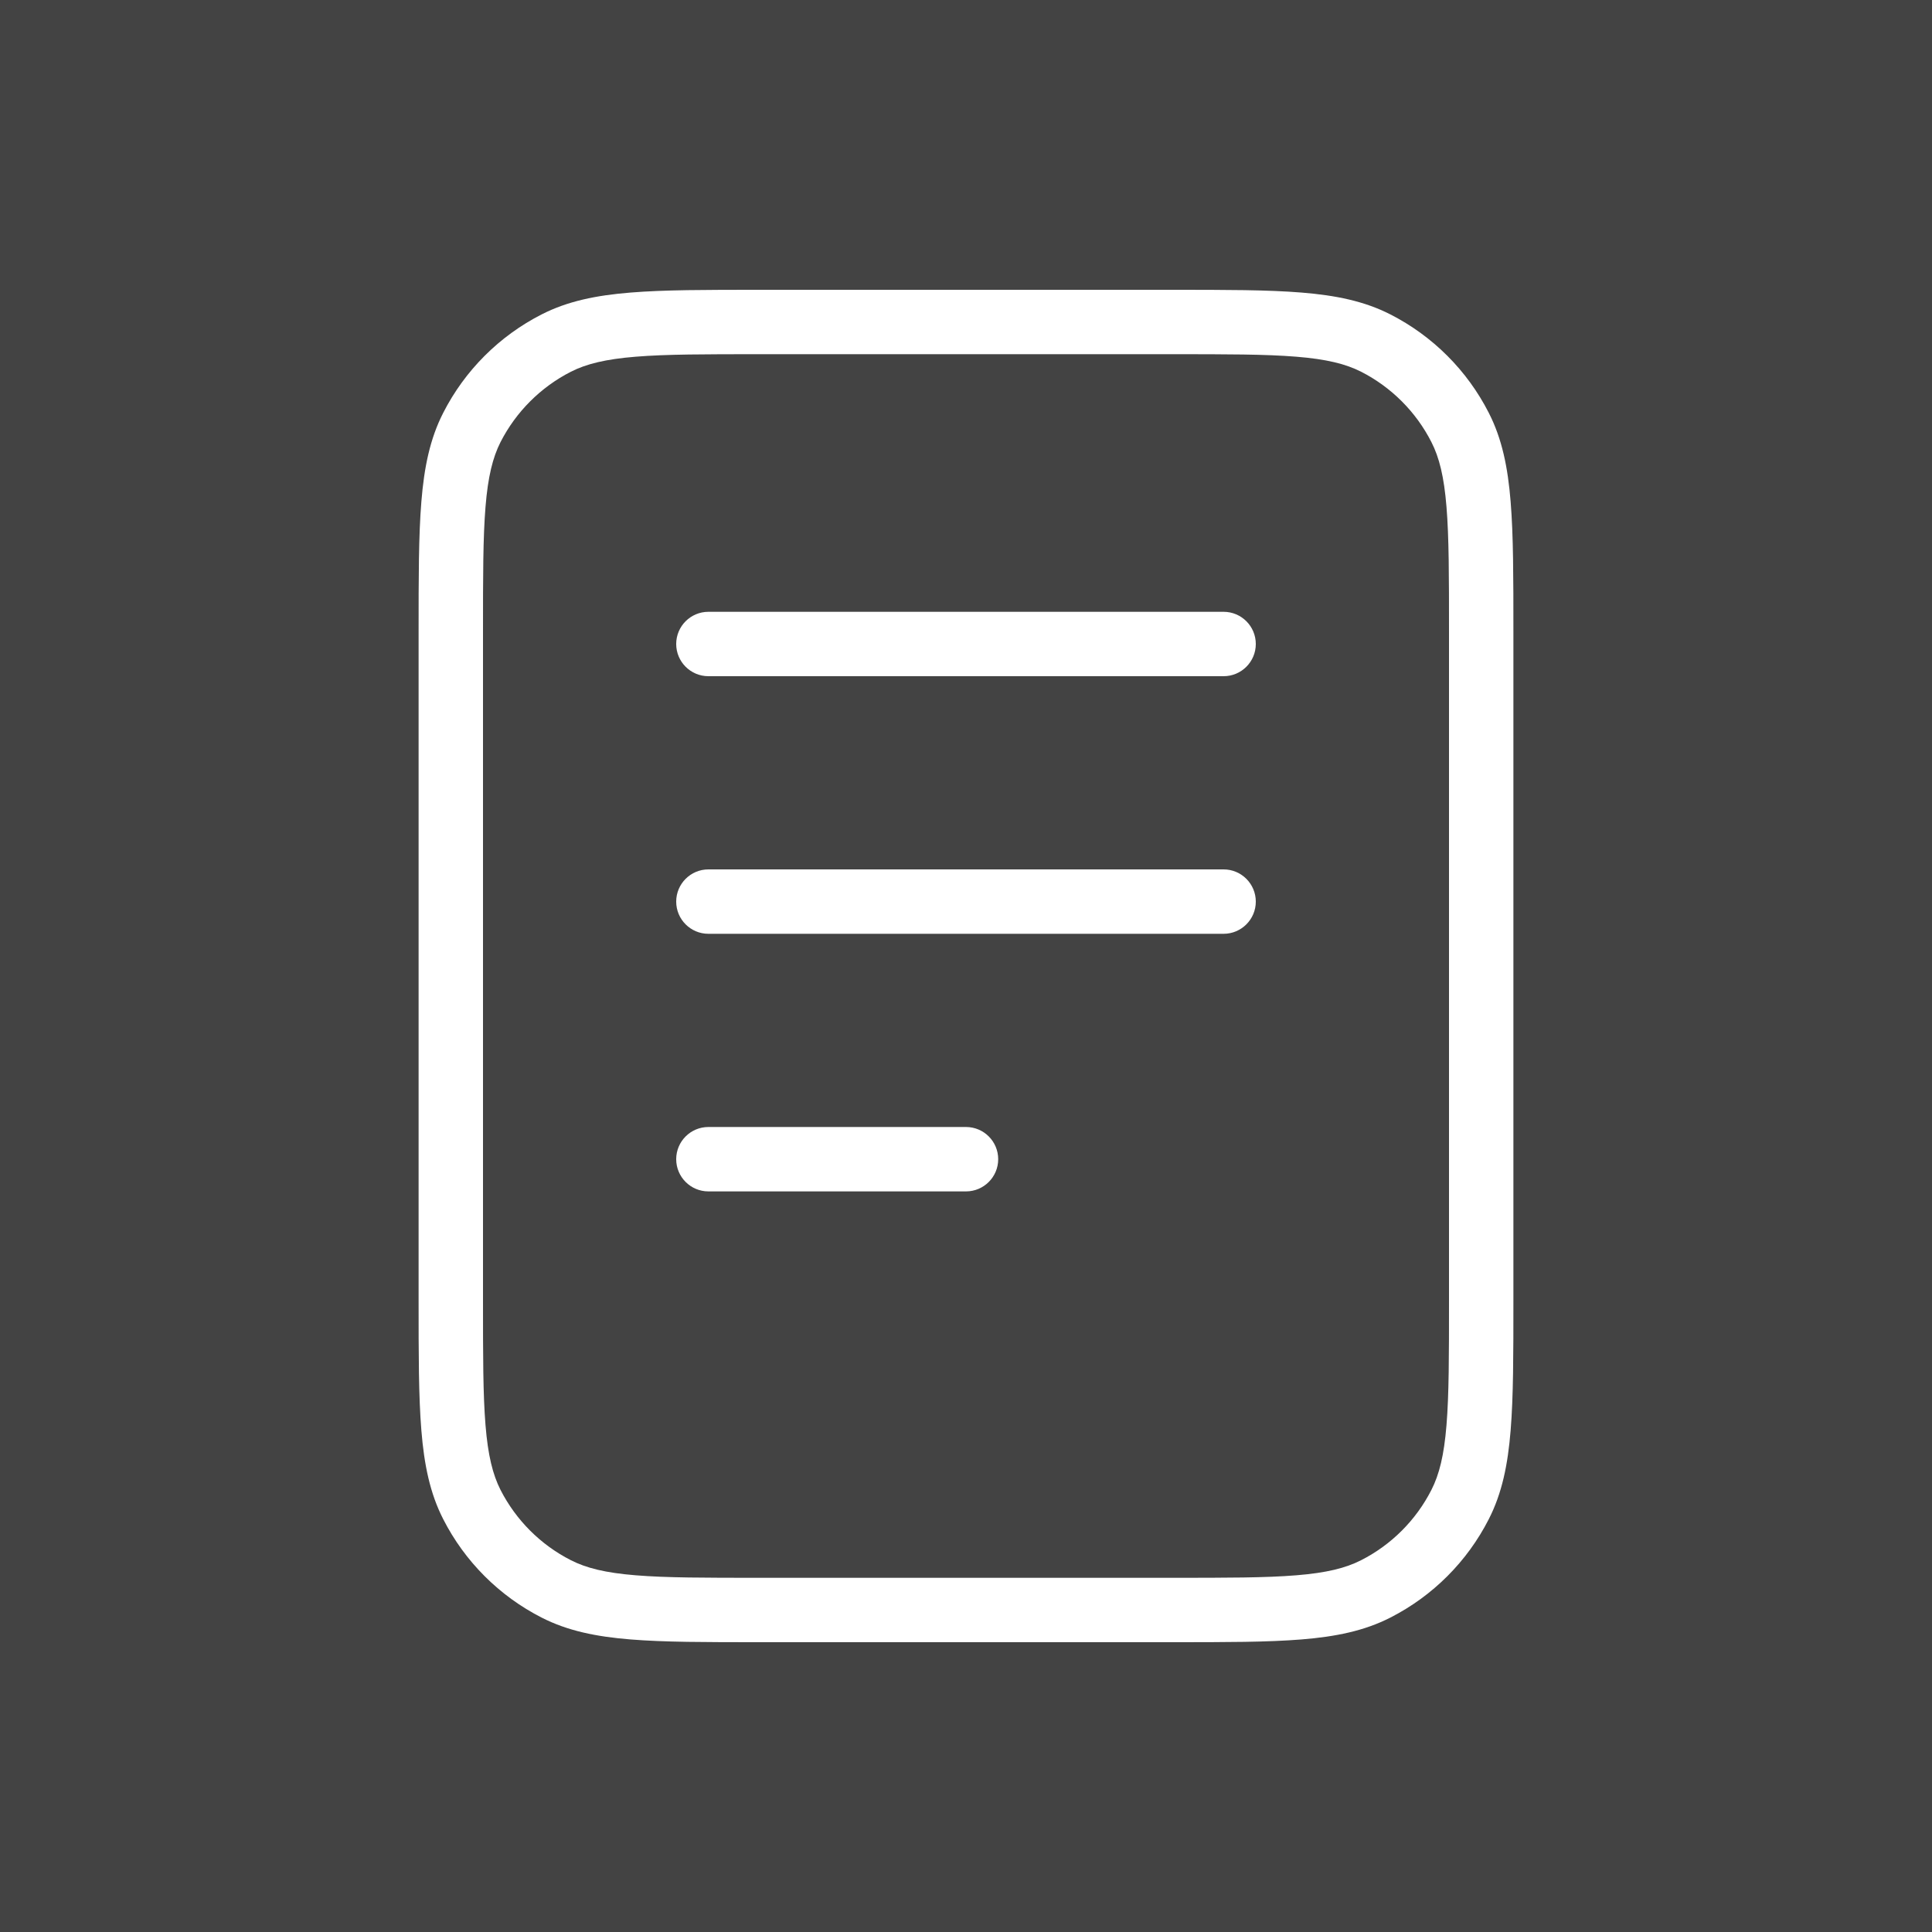
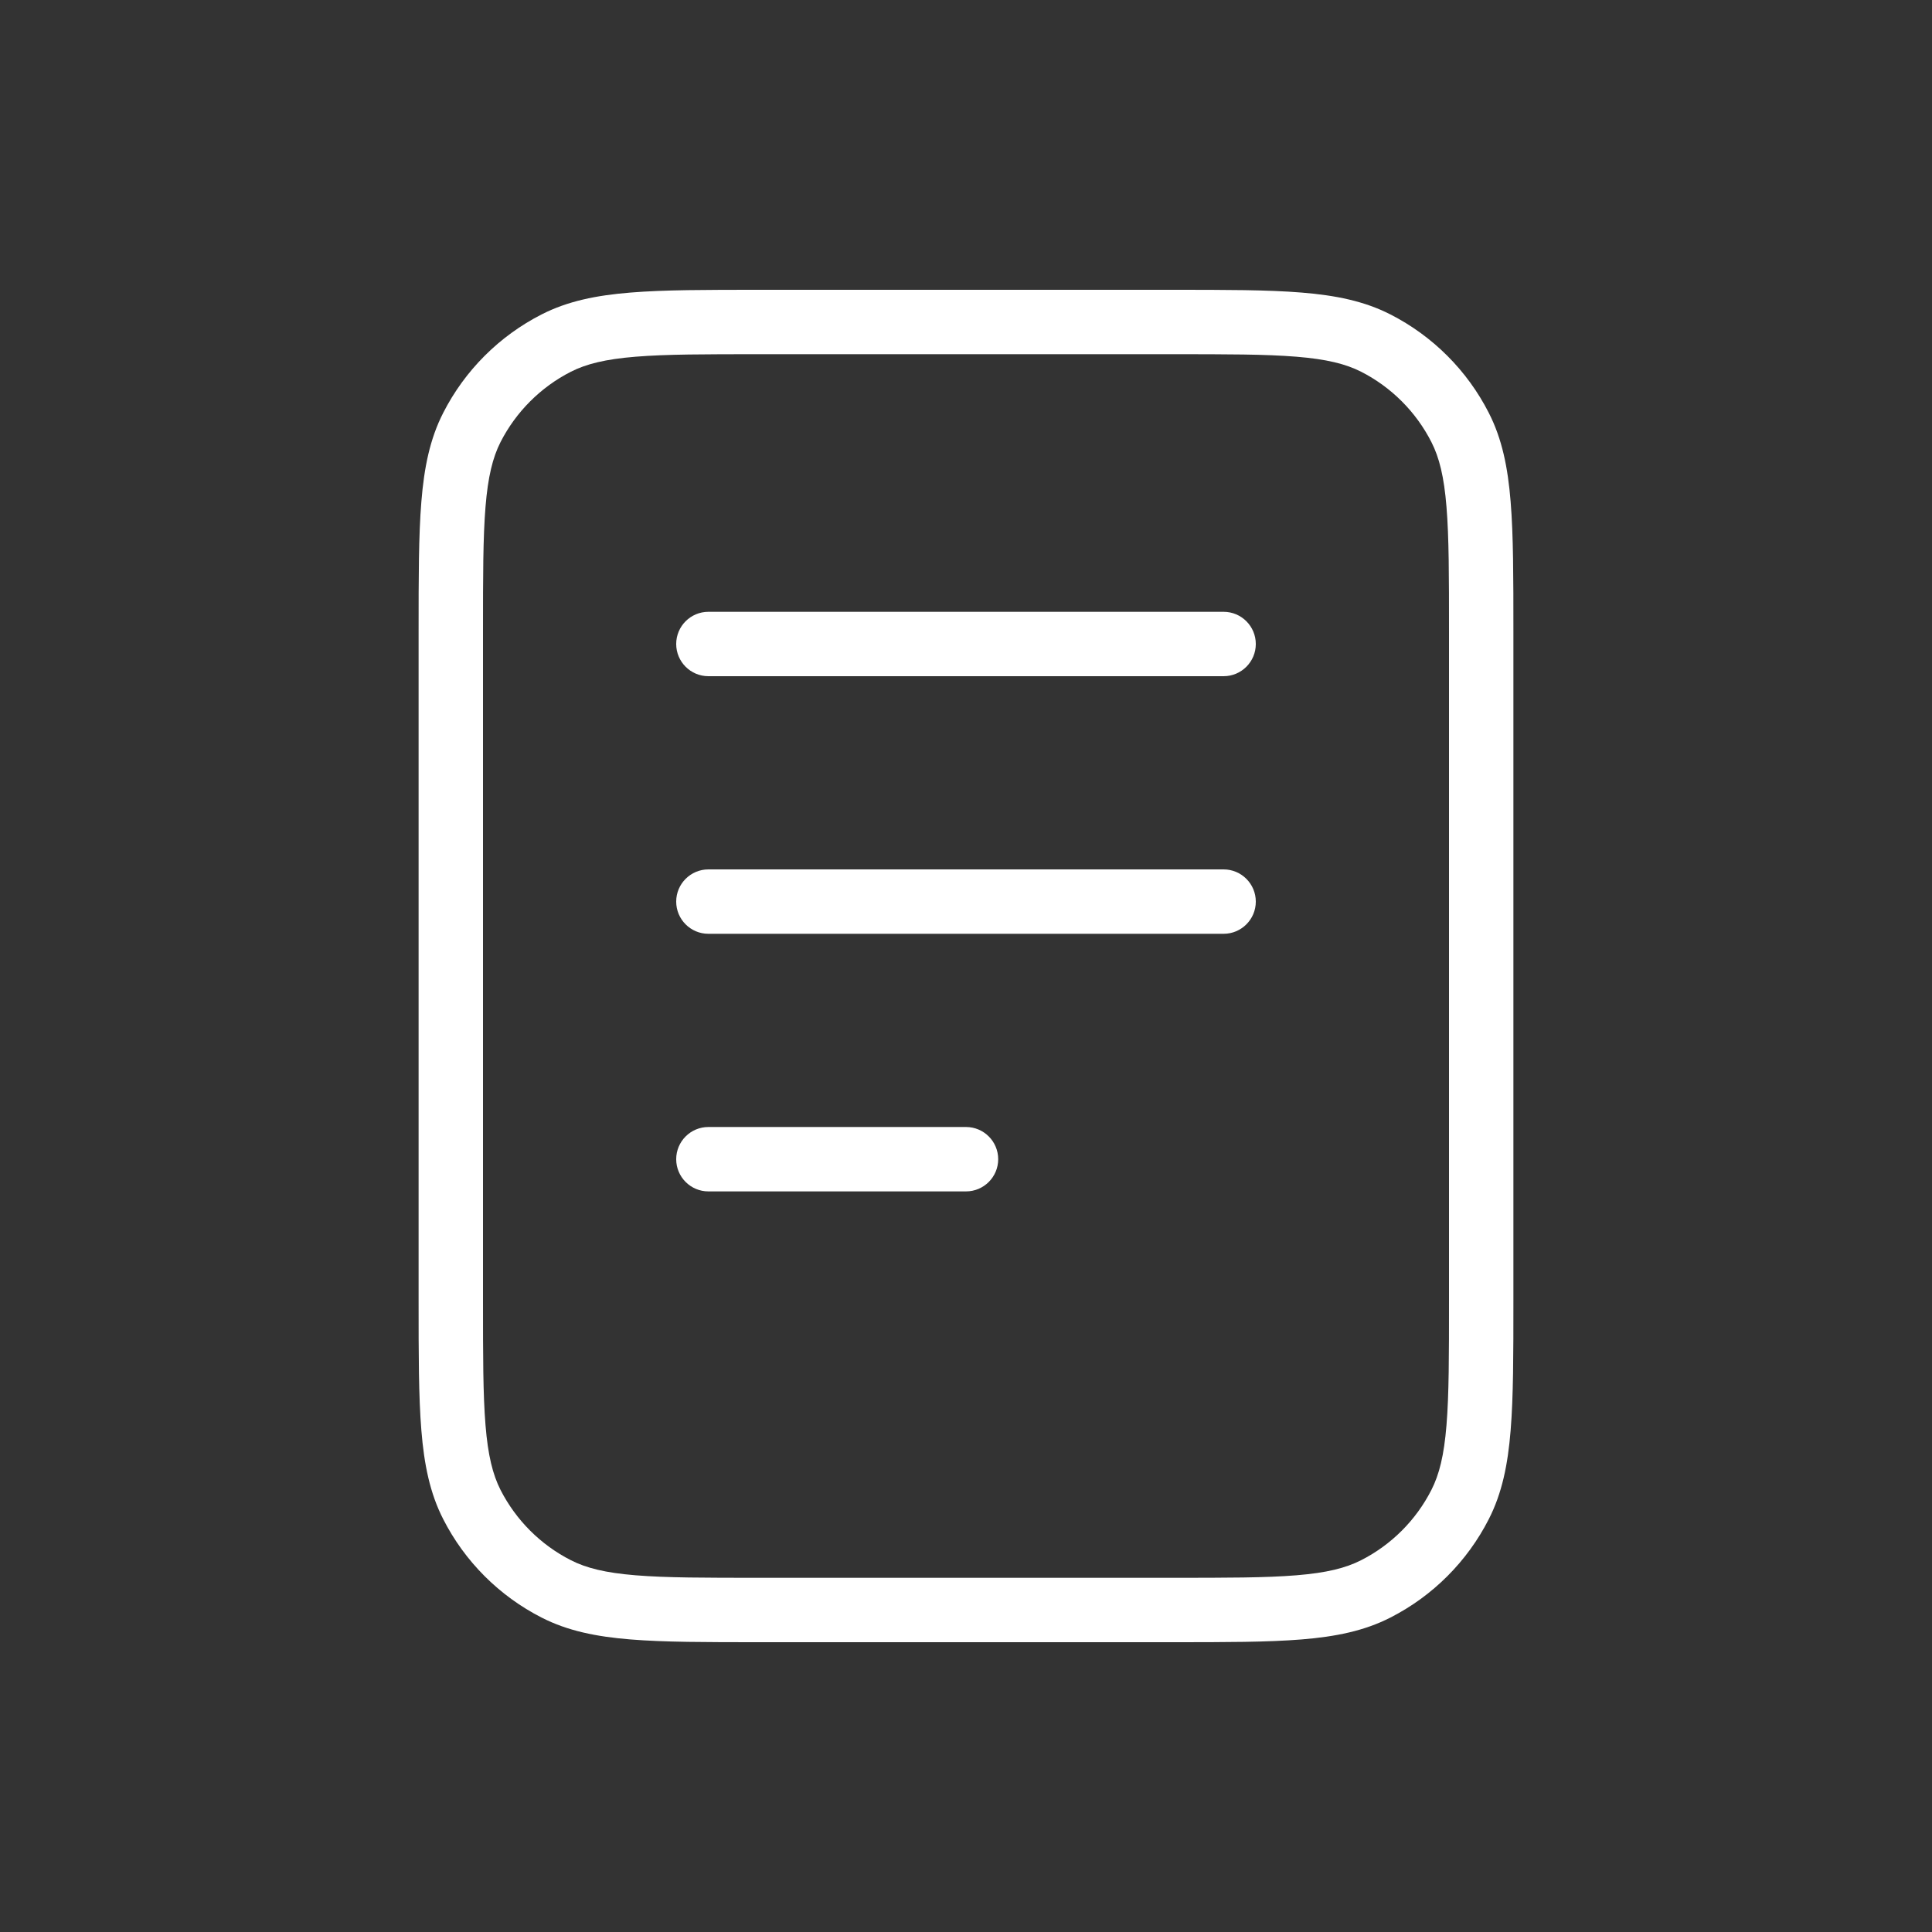
<svg xmlns="http://www.w3.org/2000/svg" width="30" height="30" viewBox="0 0 30 30" fill="none">
  <rect x="0" y="0" width="30" height="30" fill="#333333" stroke="none" />
-   <rect width="30" height="30" fill="white" fill-opacity="0.08" />
  <path d="M22.5 9.8C22.5 8.952 22.5 8.345 22.461 7.87C22.423 7.401 22.349 7.104 22.227 6.865C21.988 6.395 21.605 6.012 21.135 5.772C20.896 5.651 20.599 5.577 20.13 5.539C19.655 5.5 19.048 5.5 18.2 5.5H11.8C10.952 5.5 10.345 5.5 9.87 5.539C9.401 5.577 9.104 5.651 8.865 5.772C8.395 6.012 8.012 6.395 7.772 6.865C7.651 7.104 7.577 7.401 7.539 7.87C7.5 8.345 7.5 8.952 7.5 9.8V20.2C7.5 21.048 7.5 21.655 7.539 22.13C7.577 22.599 7.651 22.896 7.772 23.135C8.012 23.605 8.395 23.988 8.865 24.227C9.104 24.349 9.401 24.423 9.87 24.461C10.345 24.5 10.952 24.5 11.8 24.5H18.2C19.048 24.5 19.655 24.5 20.13 24.461C20.599 24.423 20.896 24.349 21.135 24.227C21.605 23.988 21.988 23.605 22.227 23.135C22.349 22.896 22.423 22.599 22.461 22.13C22.5 21.655 22.5 21.048 22.5 20.2V9.8ZM15 17.5C15.276 17.5 15.5 17.724 15.5 18C15.5 18.276 15.276 18.5 15 18.5H11C10.724 18.5 10.5 18.276 10.5 18C10.5 17.724 10.724 17.5 11 17.5H15ZM19 13.5C19.276 13.5 19.5 13.724 19.5 14C19.5 14.276 19.276 14.5 19 14.5H11C10.724 14.5 10.5 14.276 10.5 14C10.5 13.724 10.724 13.5 11 13.5H19ZM19 9.5C19.276 9.5 19.5 9.724 19.5 10C19.5 10.276 19.276 10.5 19 10.5H11C10.724 10.5 10.5 10.276 10.5 10C10.5 9.724 10.724 9.5 11 9.5H19ZM23.5 20.2C23.5 21.032 23.5 21.686 23.457 22.211C23.414 22.742 23.324 23.186 23.118 23.589C22.783 24.247 22.247 24.783 21.589 25.118C21.186 25.324 20.742 25.414 20.211 25.457C19.686 25.5 19.032 25.5 18.2 25.5H11.8C10.968 25.5 10.314 25.5 9.789 25.457C9.258 25.414 8.814 25.324 8.411 25.118C7.753 24.783 7.217 24.247 6.882 23.589C6.676 23.186 6.586 22.742 6.543 22.211C6.5 21.686 6.5 21.032 6.5 20.2V9.8C6.5 8.968 6.5 8.314 6.543 7.789C6.586 7.258 6.676 6.814 6.882 6.411C7.217 5.753 7.753 5.217 8.411 4.882C8.814 4.676 9.258 4.586 9.789 4.543C10.314 4.5 10.968 4.5 11.8 4.5H18.2C19.032 4.5 19.686 4.5 20.211 4.543C20.742 4.586 21.186 4.676 21.589 4.882C22.247 5.217 22.783 5.753 23.118 6.411C23.324 6.814 23.414 7.258 23.457 7.789C23.5 8.314 23.5 8.968 23.5 9.8V20.2Z" fill="white" />
</svg>